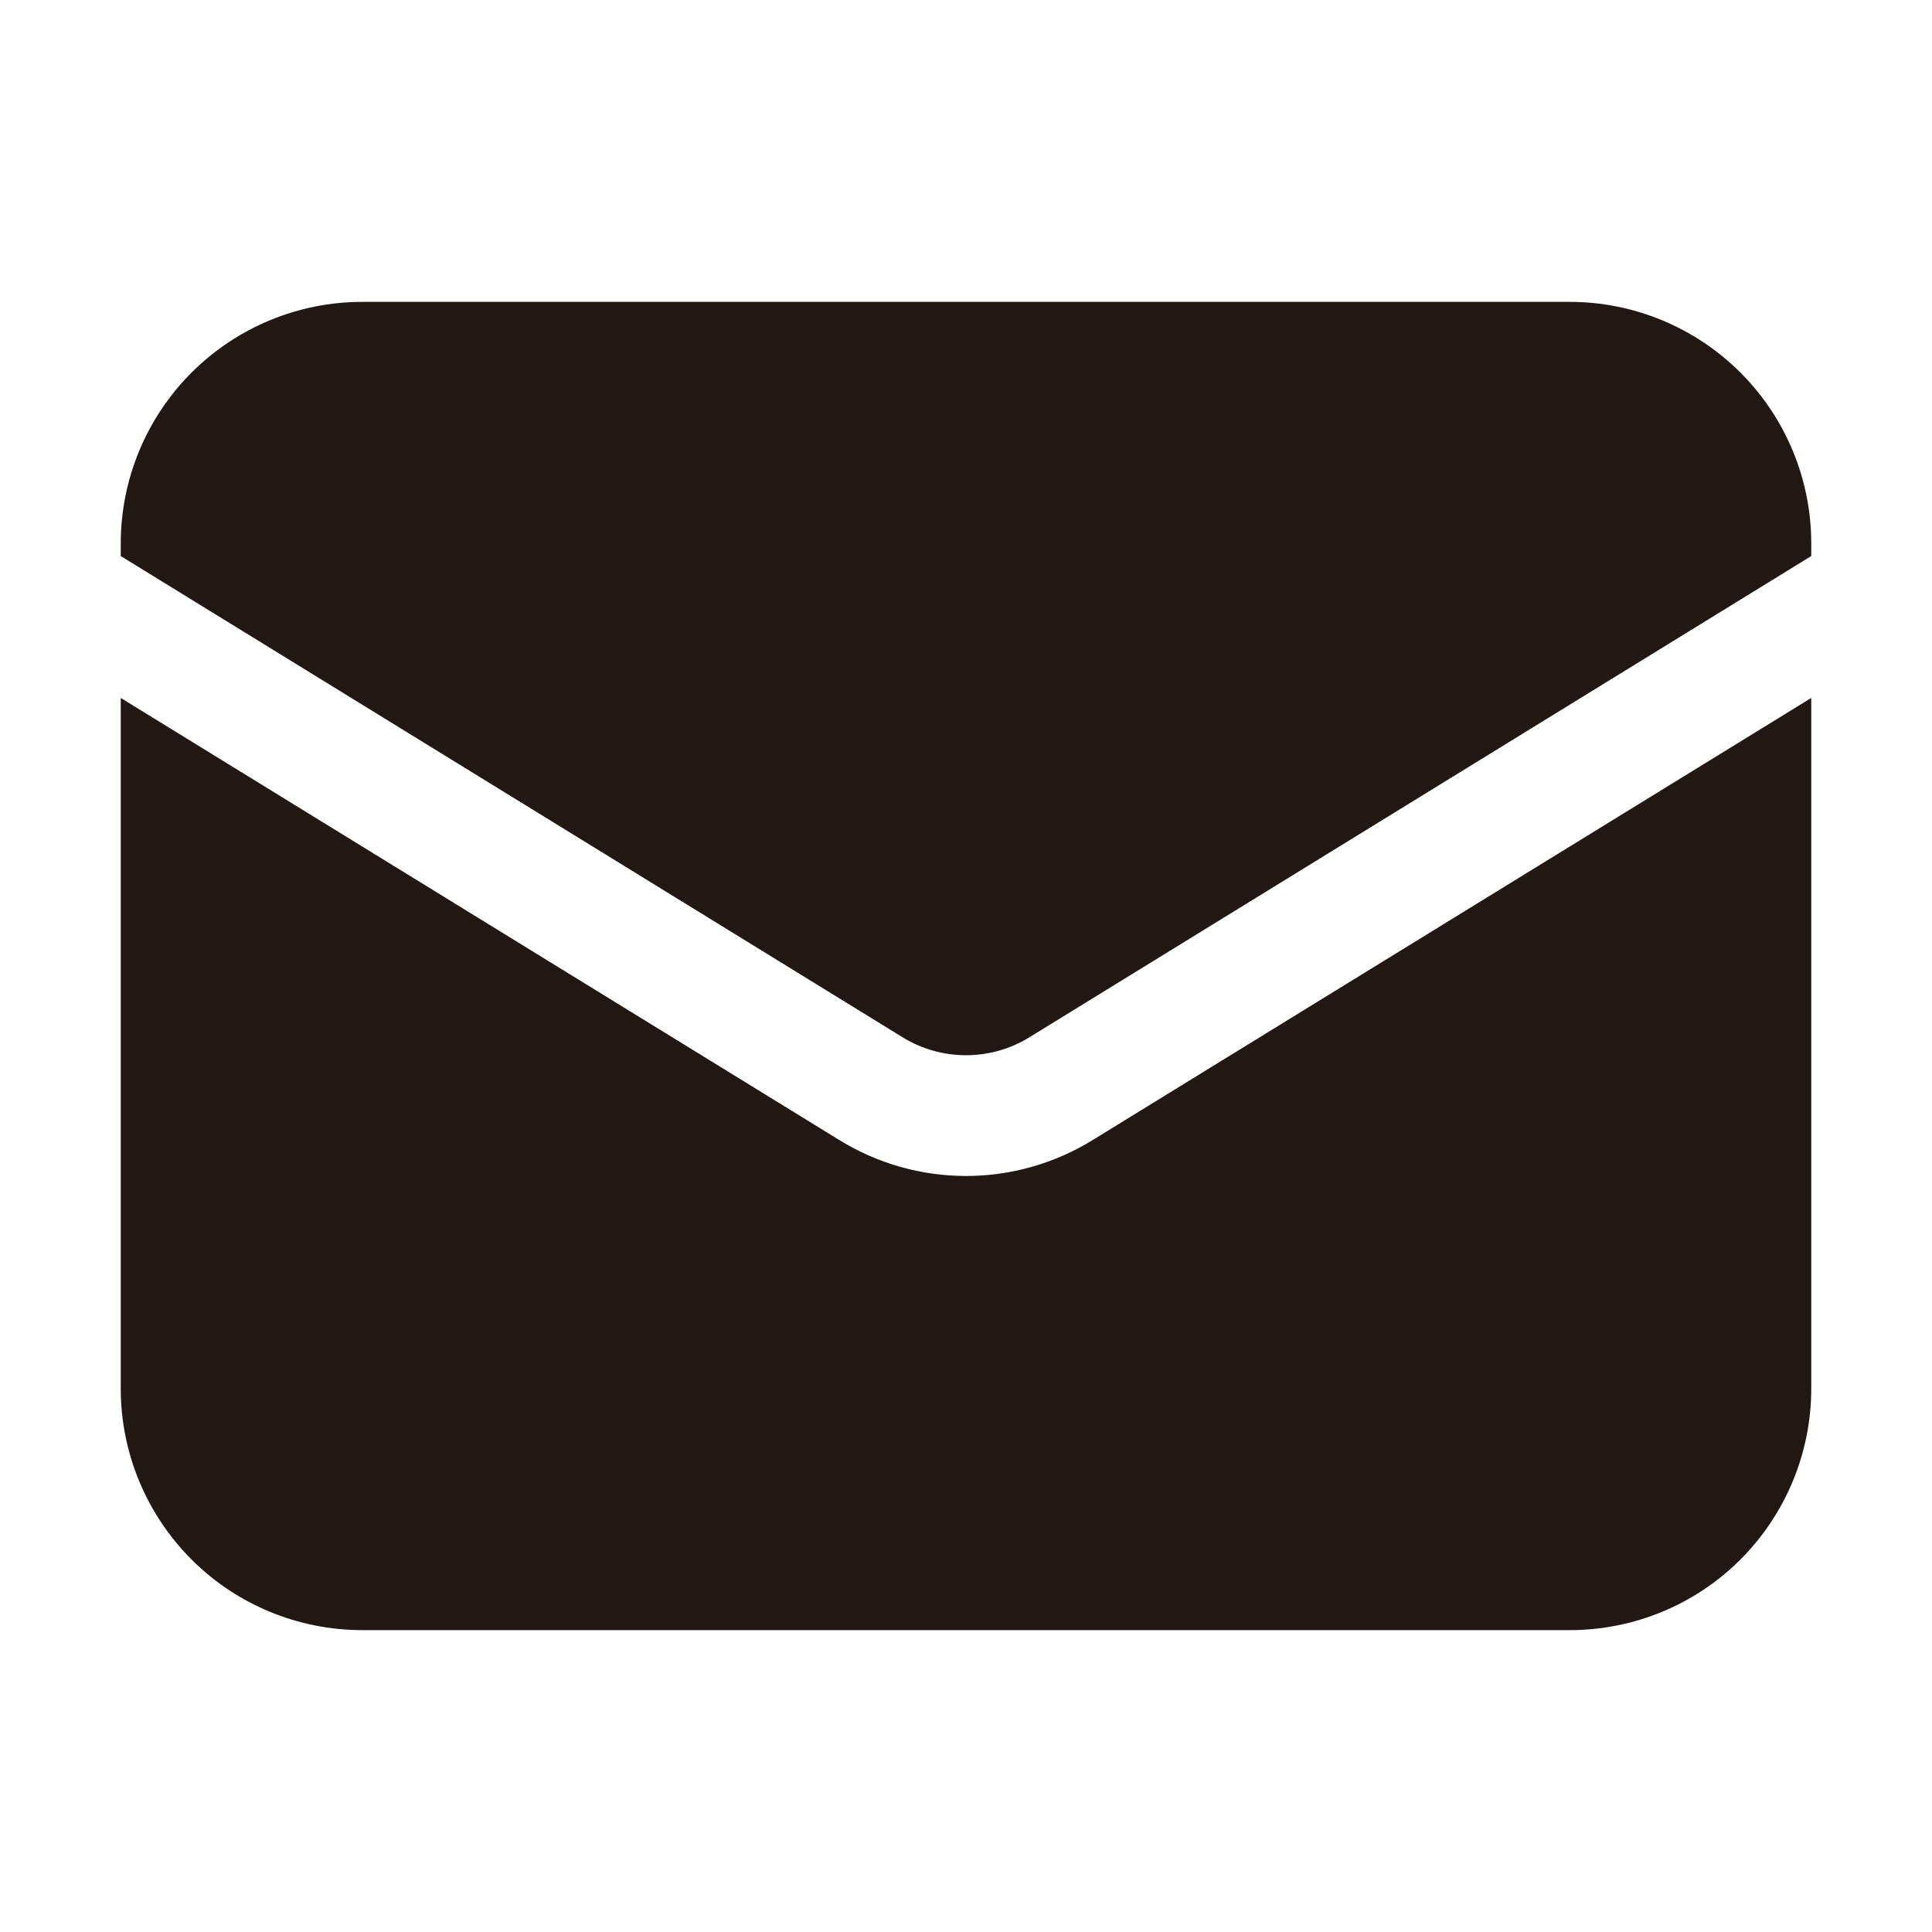
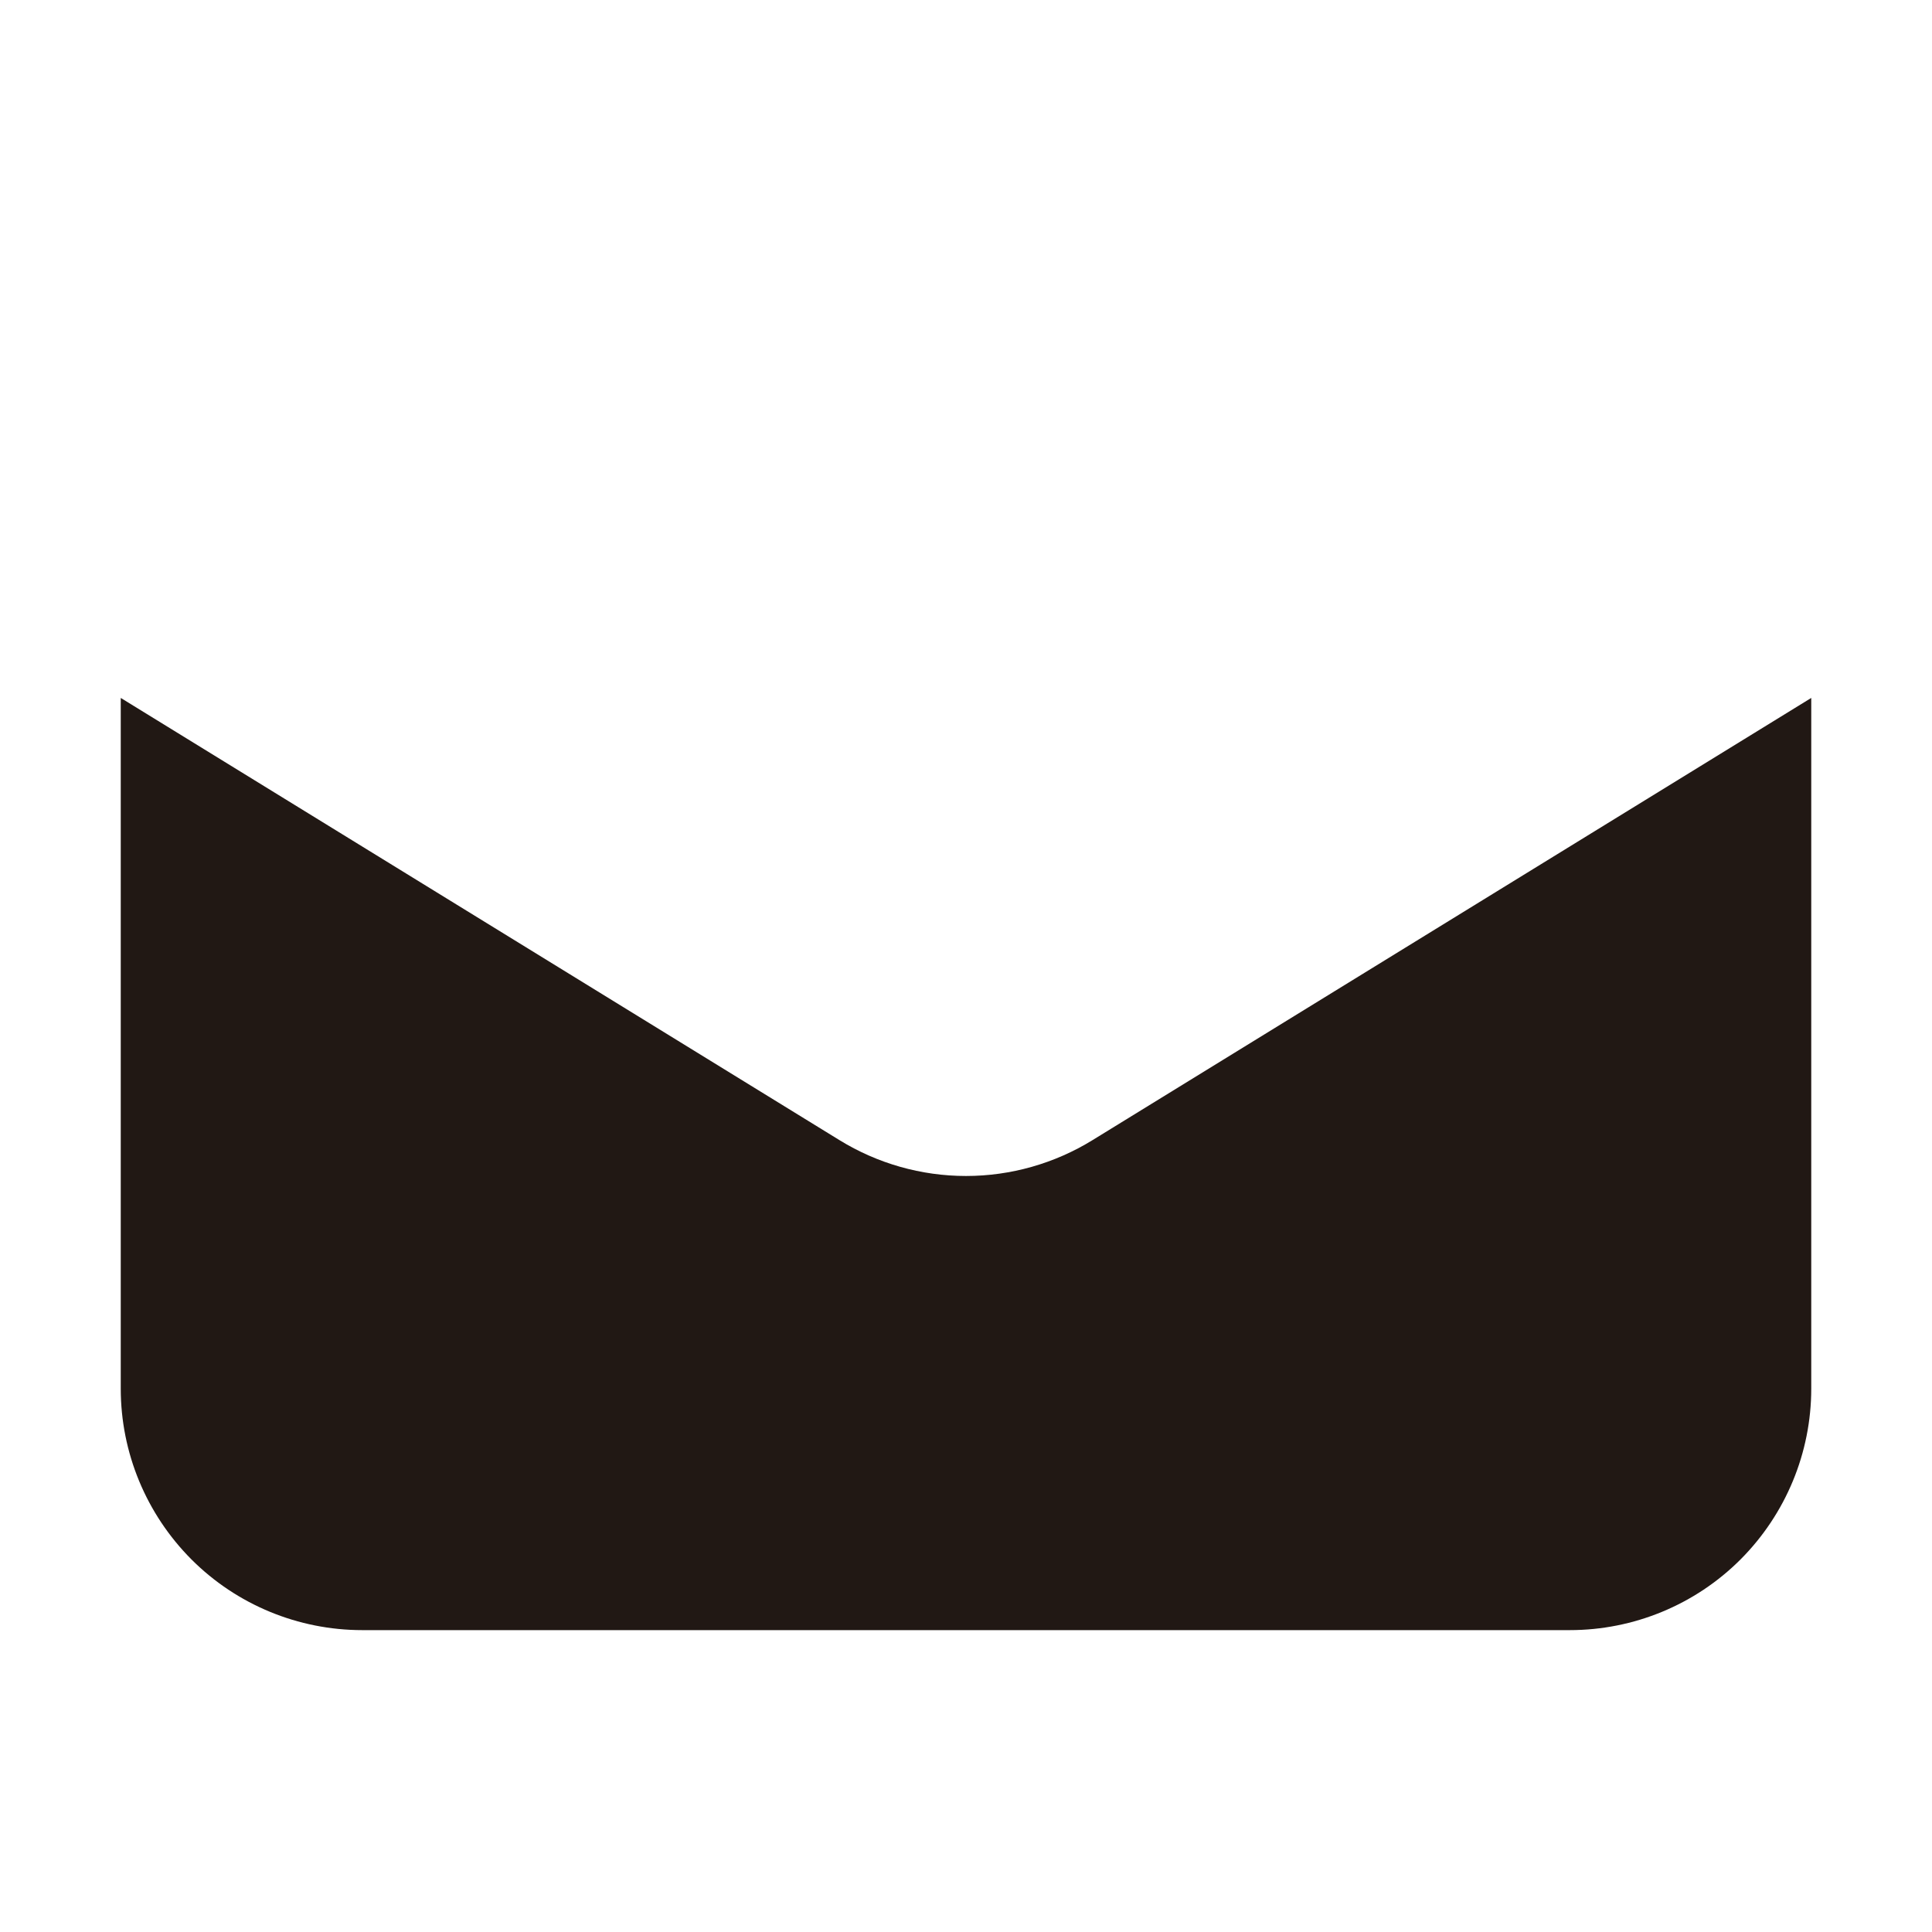
<svg xmlns="http://www.w3.org/2000/svg" width="16" height="16" viewBox="0 0 16 16" fill="none">
  <path d="M1 5.78V11.5C1 12.031 1.211 12.539 1.586 12.915C1.961 13.29 2.47 13.5 3 13.5H13C13.53 13.5 14.039 13.29 14.414 12.915C14.789 12.539 15 12.031 15 11.5V5.78L9.048 9.442C8.733 9.636 8.37 9.739 8 9.739C7.63 9.739 7.267 9.636 6.952 9.442L1 5.78Z" fill="#211814" />
-   <path d="M15 4.605V4.5C15 3.97 14.789 3.461 14.414 3.086C14.039 2.711 13.53 2.5 13 2.5H3C2.47 2.5 1.961 2.711 1.586 3.086C1.211 3.461 1 3.97 1 4.5V4.605L7.476 8.591C7.634 8.688 7.815 8.739 8 8.739C8.185 8.739 8.366 8.688 8.524 8.591L15 4.605Z" fill="#211814" />
</svg>